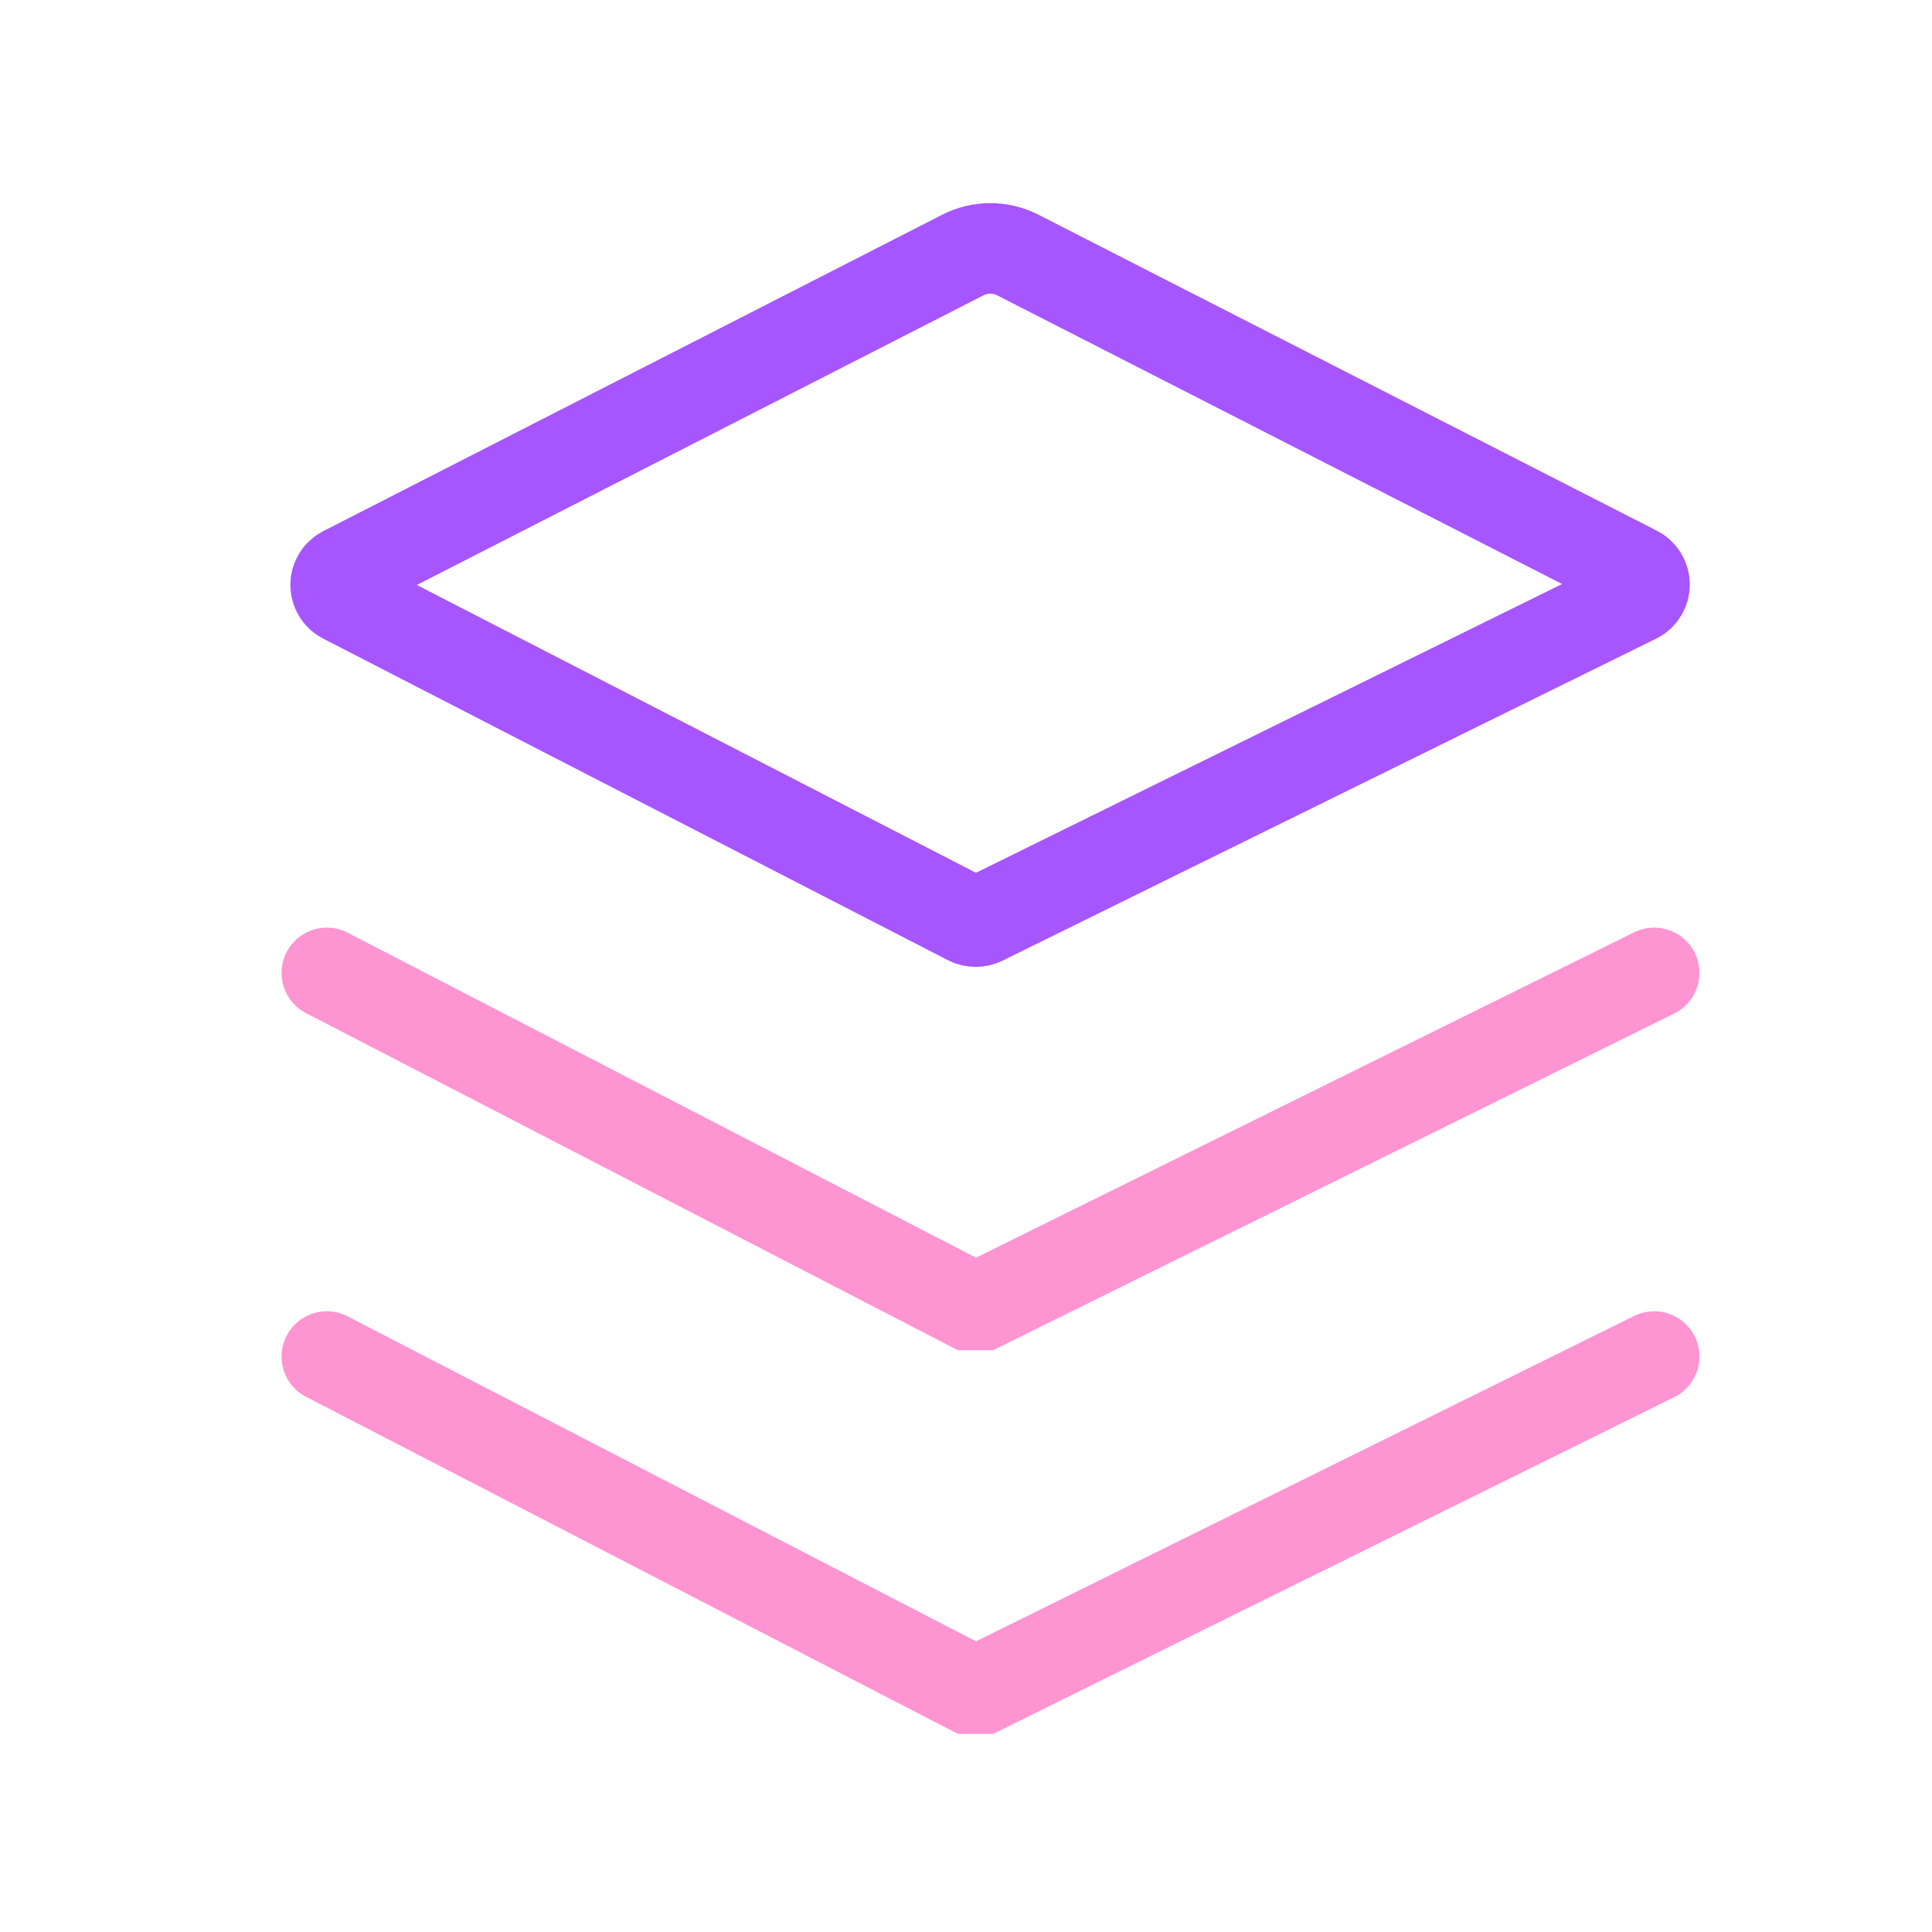
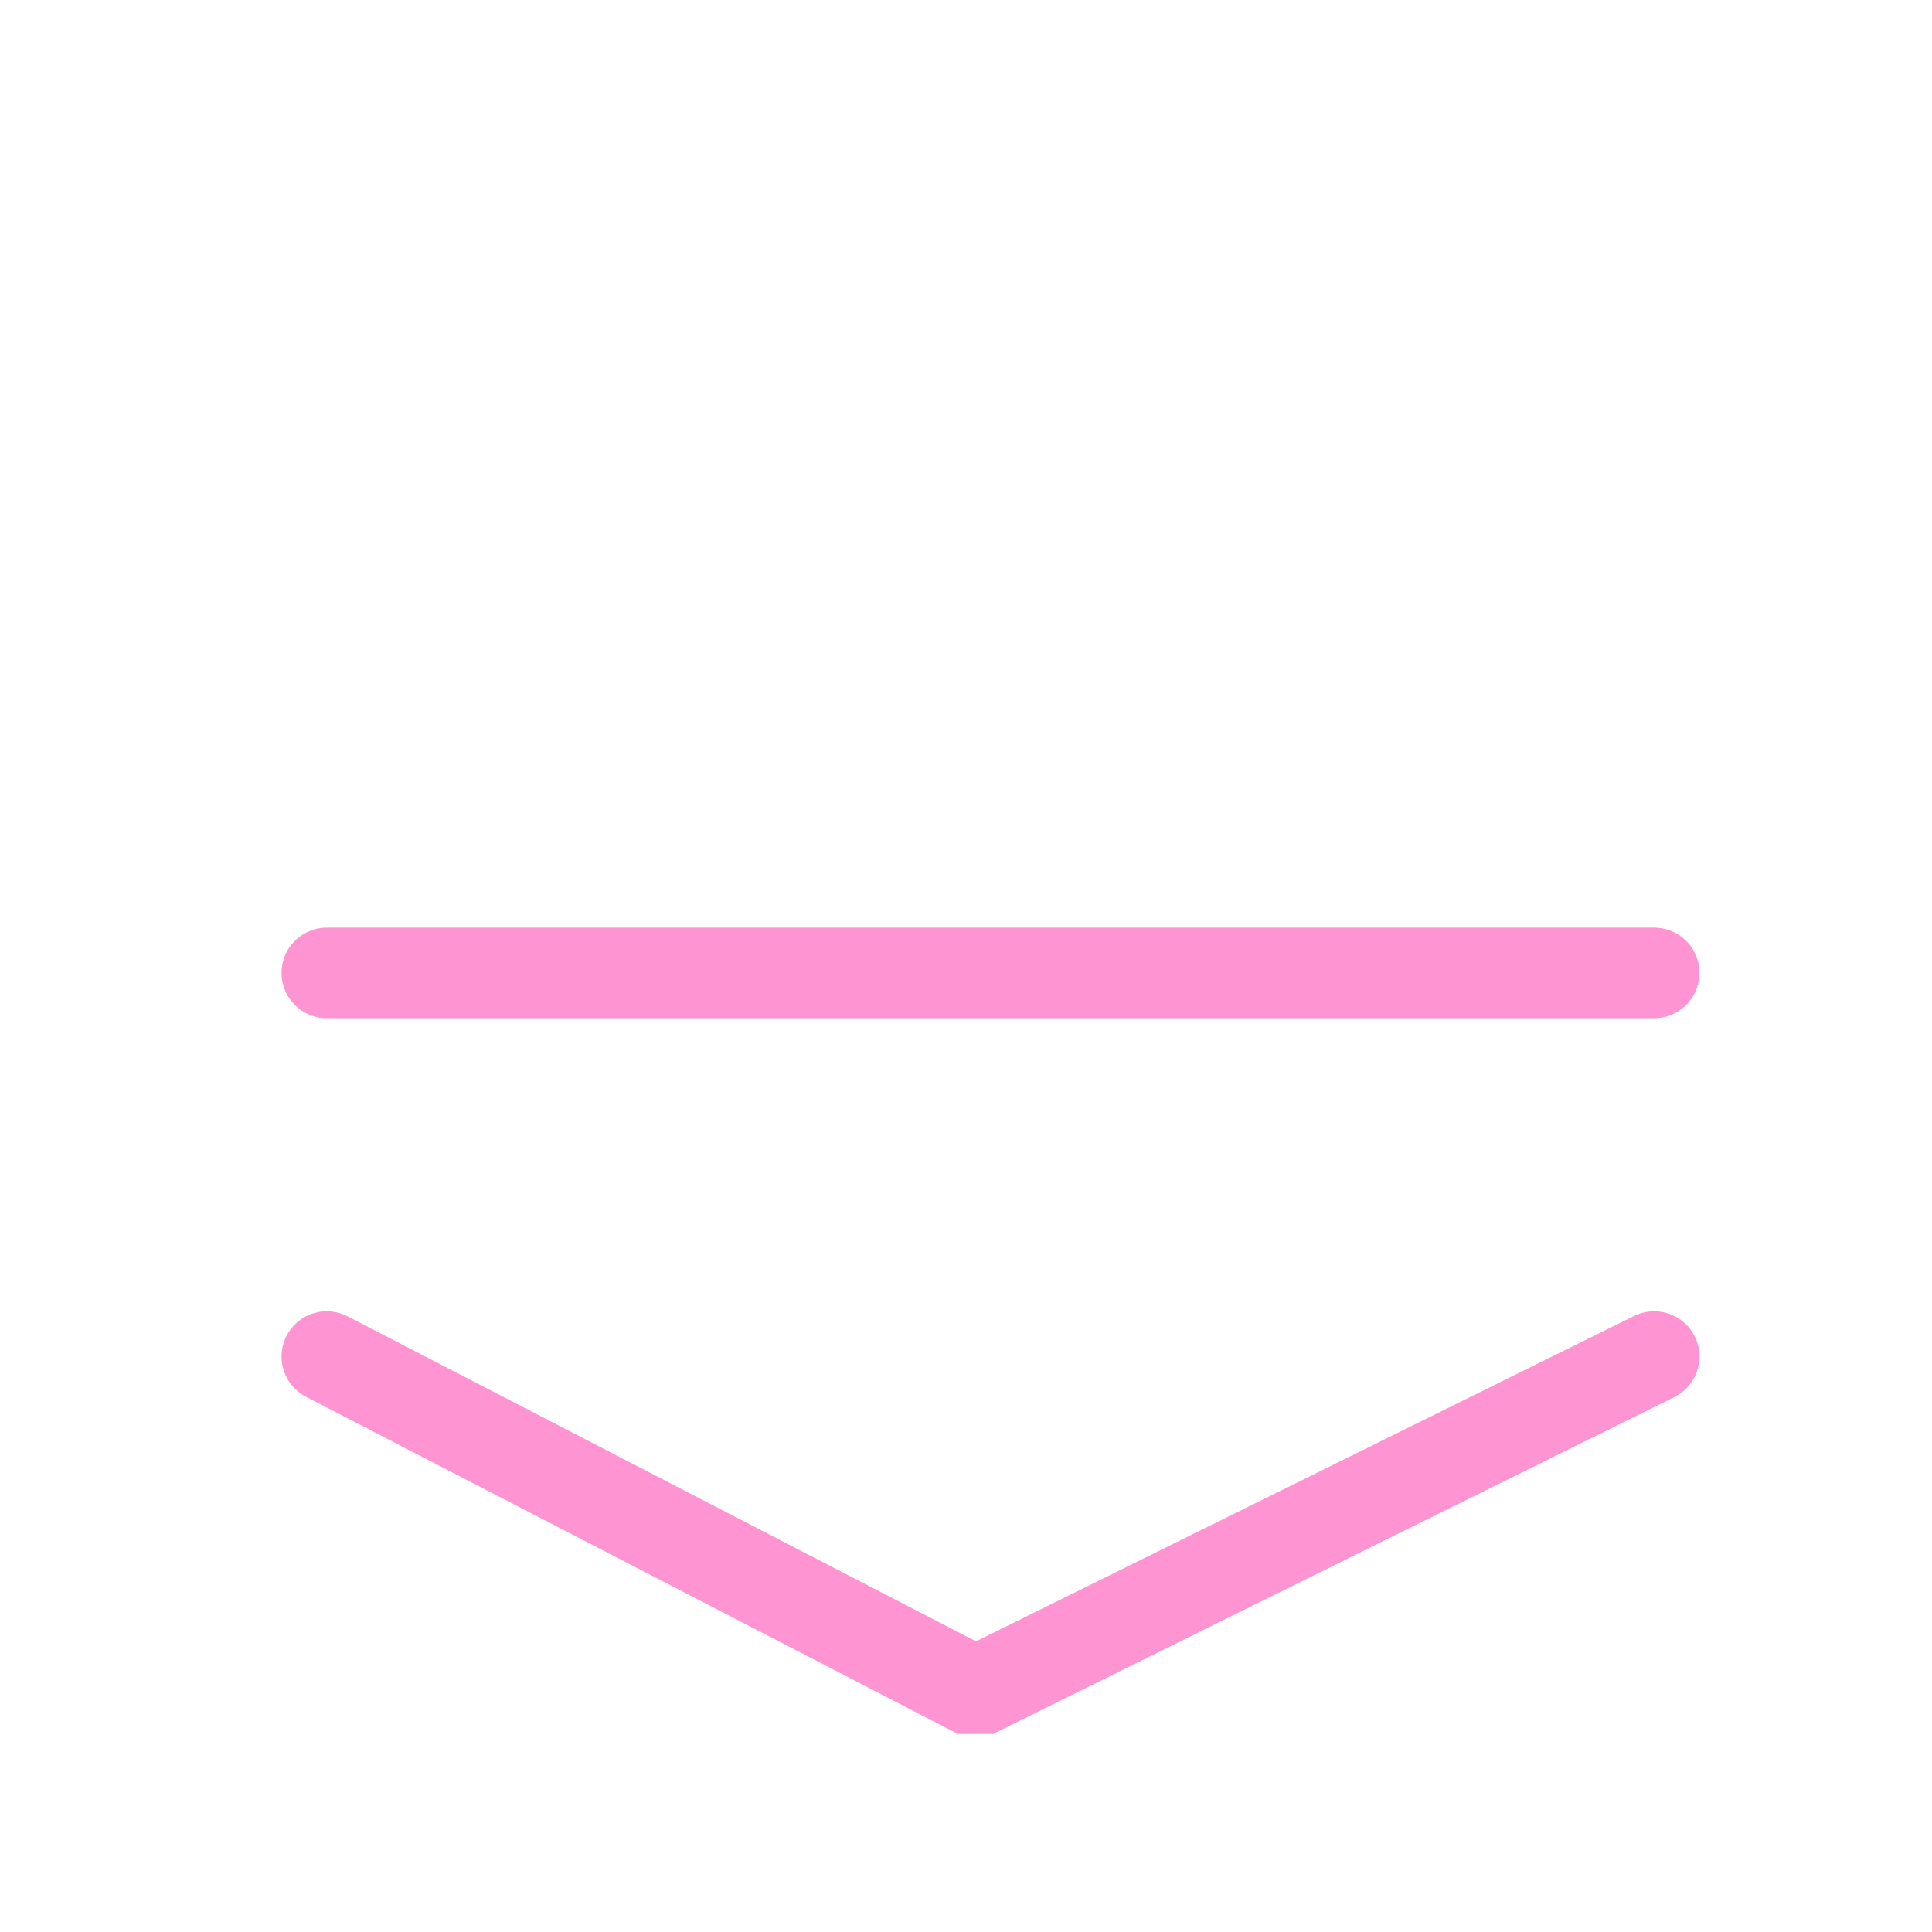
<svg xmlns="http://www.w3.org/2000/svg" width="95" height="95" viewBox="0 0 95 95" fill="none">
-   <path d="M16.9 29.417L47.642 45.241C47.746 45.292 47.86 45.318 47.976 45.318C48.092 45.318 48.206 45.292 48.31 45.241L80.461 29.402C80.583 29.34 80.685 29.245 80.756 29.129C80.827 29.012 80.865 28.878 80.865 28.742C80.865 28.605 80.827 28.471 80.756 28.355C80.685 28.238 80.583 28.144 80.461 28.081L50.047 12.54C49.628 12.326 49.165 12.215 48.696 12.215C48.226 12.215 47.763 12.326 47.345 12.54L16.915 28.096C16.793 28.157 16.69 28.251 16.617 28.366C16.545 28.482 16.506 28.616 16.504 28.752C16.502 28.889 16.539 29.023 16.609 29.14C16.678 29.258 16.779 29.354 16.9 29.417Z" stroke="#A655FF" stroke-width="4.453" stroke-linecap="round" />
-   <path d="M16.07 47.84L47.643 64.168H48.311L81.338 47.84" stroke="#FF94D2" stroke-width="4.453" stroke-linecap="round" />
+   <path d="M16.07 47.84H48.311L81.338 47.84" stroke="#FF94D2" stroke-width="4.453" stroke-linecap="round" />
  <path d="M16.07 66.705L47.643 83.033H48.311L81.338 66.705" stroke="#FF94D2" stroke-width="4.453" stroke-linecap="round" />
</svg>